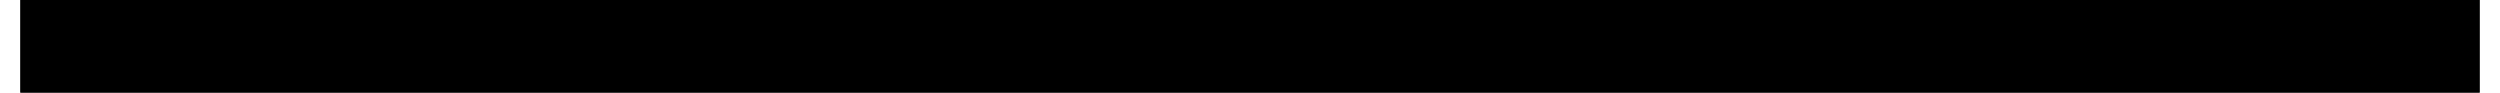
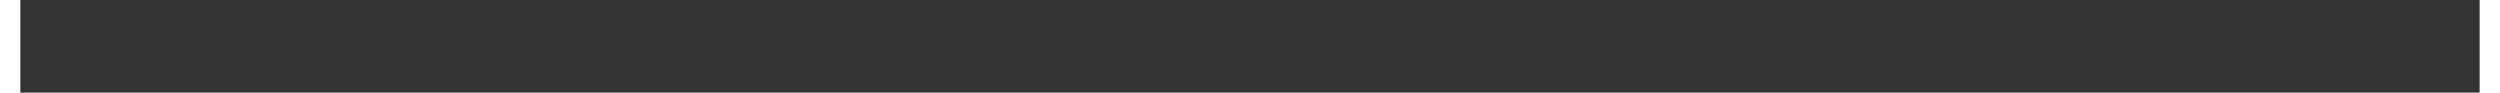
<svg xmlns="http://www.w3.org/2000/svg" height="5" stroke="#000" stroke-linecap="square" stroke-miterlimit="10" viewBox="0 0 134.66 5.07" width="135">
  <rect x="0" y="0" width="134.66" height="5.07" fill="#333333" stroke="none" />
  <defs>
    <clipPath id="a">
-       <path d="M0 0V5.07H134.66V0Z" />
-     </clipPath>
+       </clipPath>
    <clipPath clip-path="url(#a)" id="b">
-       <path d="M-346.66 817.37H843.89V-24.52H-346.66Zm0 0" />
-     </clipPath>
+       </clipPath>
    <clipPath clip-path="url(#b)" id="c">
      <path d="M-346.66 817.37H843.89V-24.52H-346.66Zm0 0" />
    </clipPath>
  </defs>
  <g>
    <g fill="#F3F6F4" stroke="#F3F6F4" stroke-linecap="butt" stroke-miterlimit="4" stroke-width="1.06">
-       <path clip-path="url(#c)" d="M.36 2.53C2.45.58 6.64.58 8.73 2.53s6.28 1.96 8.37 0 6.28-1.96 8.37 0 6.28 1.96 8.37 0 6.28-1.96 8.37 0 6.28 1.96 8.37 0 6.28-1.96 8.37 0 6.28 1.96 8.37 0 6.28-1.96 8.37 0 6.28 1.96 8.37 0 6.28-1.96 8.37 0 6.28 1.96 8.37 0 6.28-1.96 8.37 0 6.28 1.96 8.37 0 6.28-1.96 8.37 0 6.28 1.96 8.37 0" fill="none" />
-     </g>
+       </g>
  </g>
</svg>